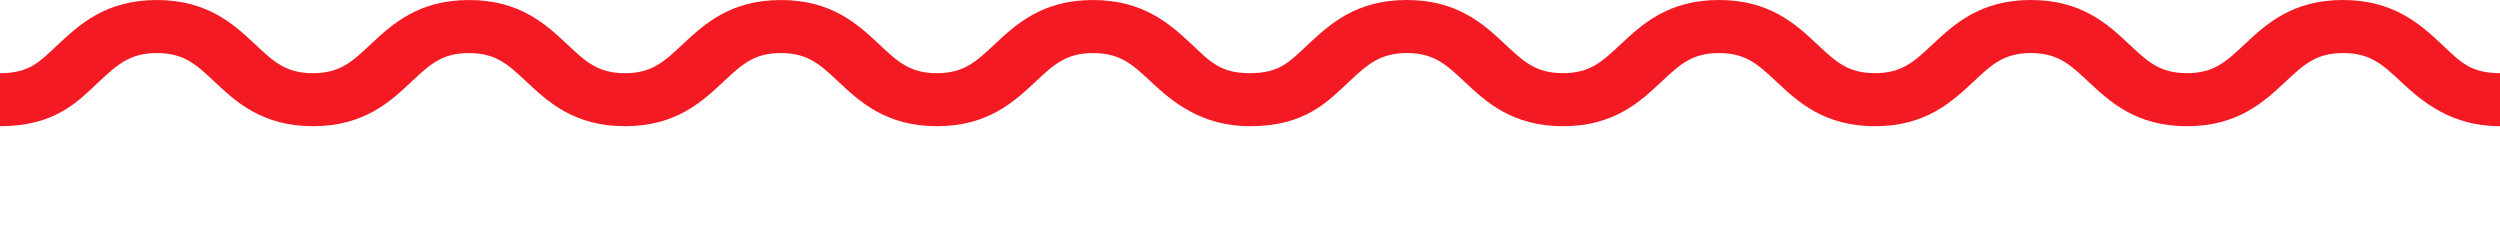
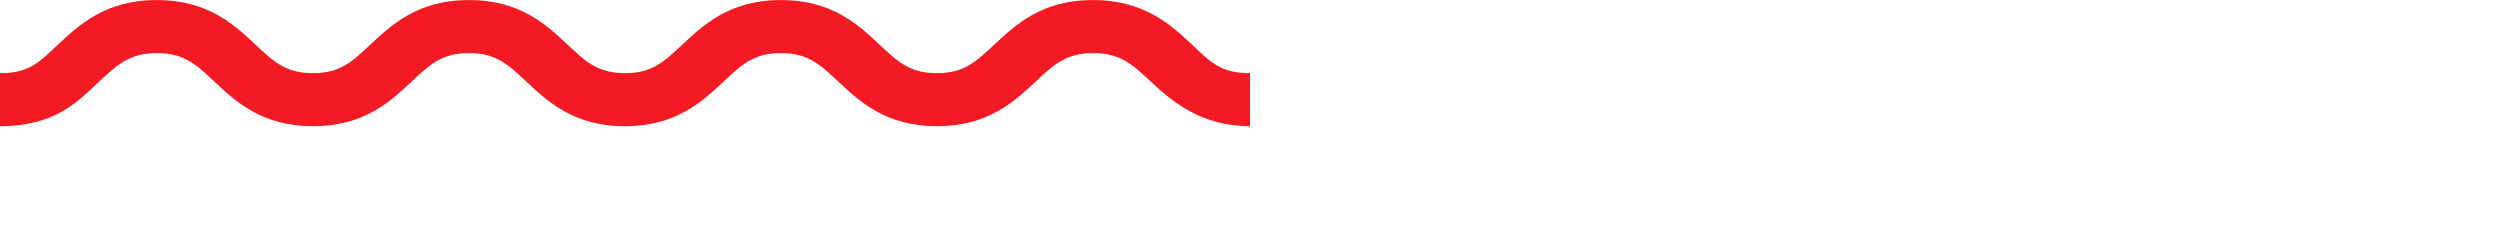
<svg xmlns="http://www.w3.org/2000/svg" width="190" height="19" viewBox="0 0 190 19" fill="none">
  <path d="M95 9.592C91.29 9.592 89.079 7.718 87.473 6.211C86.074 4.9 85.129 4.033 83.081 4.033C81.032 4.033 80.097 4.9 78.698 6.211C77.085 7.718 75.087 9.592 71.21 9.592C67.332 9.592 65.329 7.718 63.723 6.211C62.324 4.9 61.4 4.033 59.352 4.033C57.303 4.033 56.379 4.9 54.981 6.211C53.368 7.718 51.374 9.592 47.497 9.592C43.619 9.592 41.618 7.718 40.013 6.211C38.614 4.9 37.69 4.033 35.642 4.033C33.593 4.033 32.671 4.9 31.271 6.211C29.666 7.718 27.666 9.592 23.789 9.592C19.911 9.592 17.91 7.718 16.305 6.211C14.906 4.9 13.982 4.033 11.934 4.033C9.885 4.033 8.923 4.9 7.524 6.211C5.911 7.718 4.194 9.592 0 9.592V5.562C2.258 5.562 3.011 4.696 4.41 3.384C6.023 1.878 8.036 0.002 11.915 0.002C15.794 0.002 17.802 1.878 19.408 3.384C20.806 4.696 21.734 5.562 23.782 5.562C25.831 5.562 26.758 4.696 28.155 3.384C29.768 1.878 31.761 0.002 35.642 0.002C39.523 0.002 41.519 1.878 43.126 3.384C44.523 4.696 45.447 5.562 47.495 5.562C49.544 5.562 50.468 4.696 51.866 3.384C53.479 1.878 55.471 0.002 59.35 0.002C63.229 0.002 65.227 1.878 66.834 3.384C68.232 4.696 69.155 5.562 71.203 5.562C73.252 5.562 74.176 4.696 75.574 3.384C77.187 1.878 79.181 0.002 83.058 0.002C86.936 0.002 88.979 1.878 90.585 3.384C91.984 4.696 92.742 5.562 95 5.562V9.592Z" fill="#F41A23" />
-   <path d="M190 9.592C186.29 9.592 184.079 7.717 182.473 6.211C181.074 4.899 180.129 4.033 178.081 4.033C176.032 4.033 175.097 4.899 173.698 6.211C172.086 7.717 170.087 9.592 166.21 9.592C162.332 9.592 160.329 7.717 158.723 6.211C157.324 4.899 156.4 4.033 154.352 4.033C152.303 4.033 151.379 4.899 149.981 6.211C148.368 7.717 146.374 9.592 142.497 9.592C138.619 9.592 136.618 7.717 135.013 6.211C133.615 4.899 132.69 4.033 130.642 4.033C128.594 4.033 127.671 4.899 126.271 6.211C124.666 7.717 122.666 9.592 118.789 9.592C114.911 9.592 112.91 7.717 111.305 6.211C109.906 4.899 108.982 4.033 106.934 4.033C104.885 4.033 103.923 4.899 102.524 6.211C100.911 7.717 99.194 9.592 95 9.592V5.56C97.258 5.56 98.011 4.694 99.41 3.382C101.023 1.876 103.036 0 106.915 0C110.794 0 112.802 1.876 114.408 3.382C115.806 4.694 116.734 5.56 118.782 5.56C120.831 5.56 121.758 4.694 123.155 3.382C124.768 1.876 126.761 0 130.642 0C134.523 0 136.519 1.876 138.126 3.382C139.523 4.694 140.447 5.56 142.495 5.56C144.544 5.56 145.468 4.694 146.866 3.382C148.479 1.876 150.471 0 154.35 0C158.229 0 160.227 1.876 161.834 3.382C163.232 4.694 164.155 5.56 166.203 5.56C168.252 5.56 169.176 4.694 170.574 3.382C172.187 1.876 174.181 0 178.058 0C181.935 0 183.979 1.876 185.585 3.382C186.984 4.694 187.742 5.56 190 5.56V9.592Z" fill="#F41A23" />
</svg>